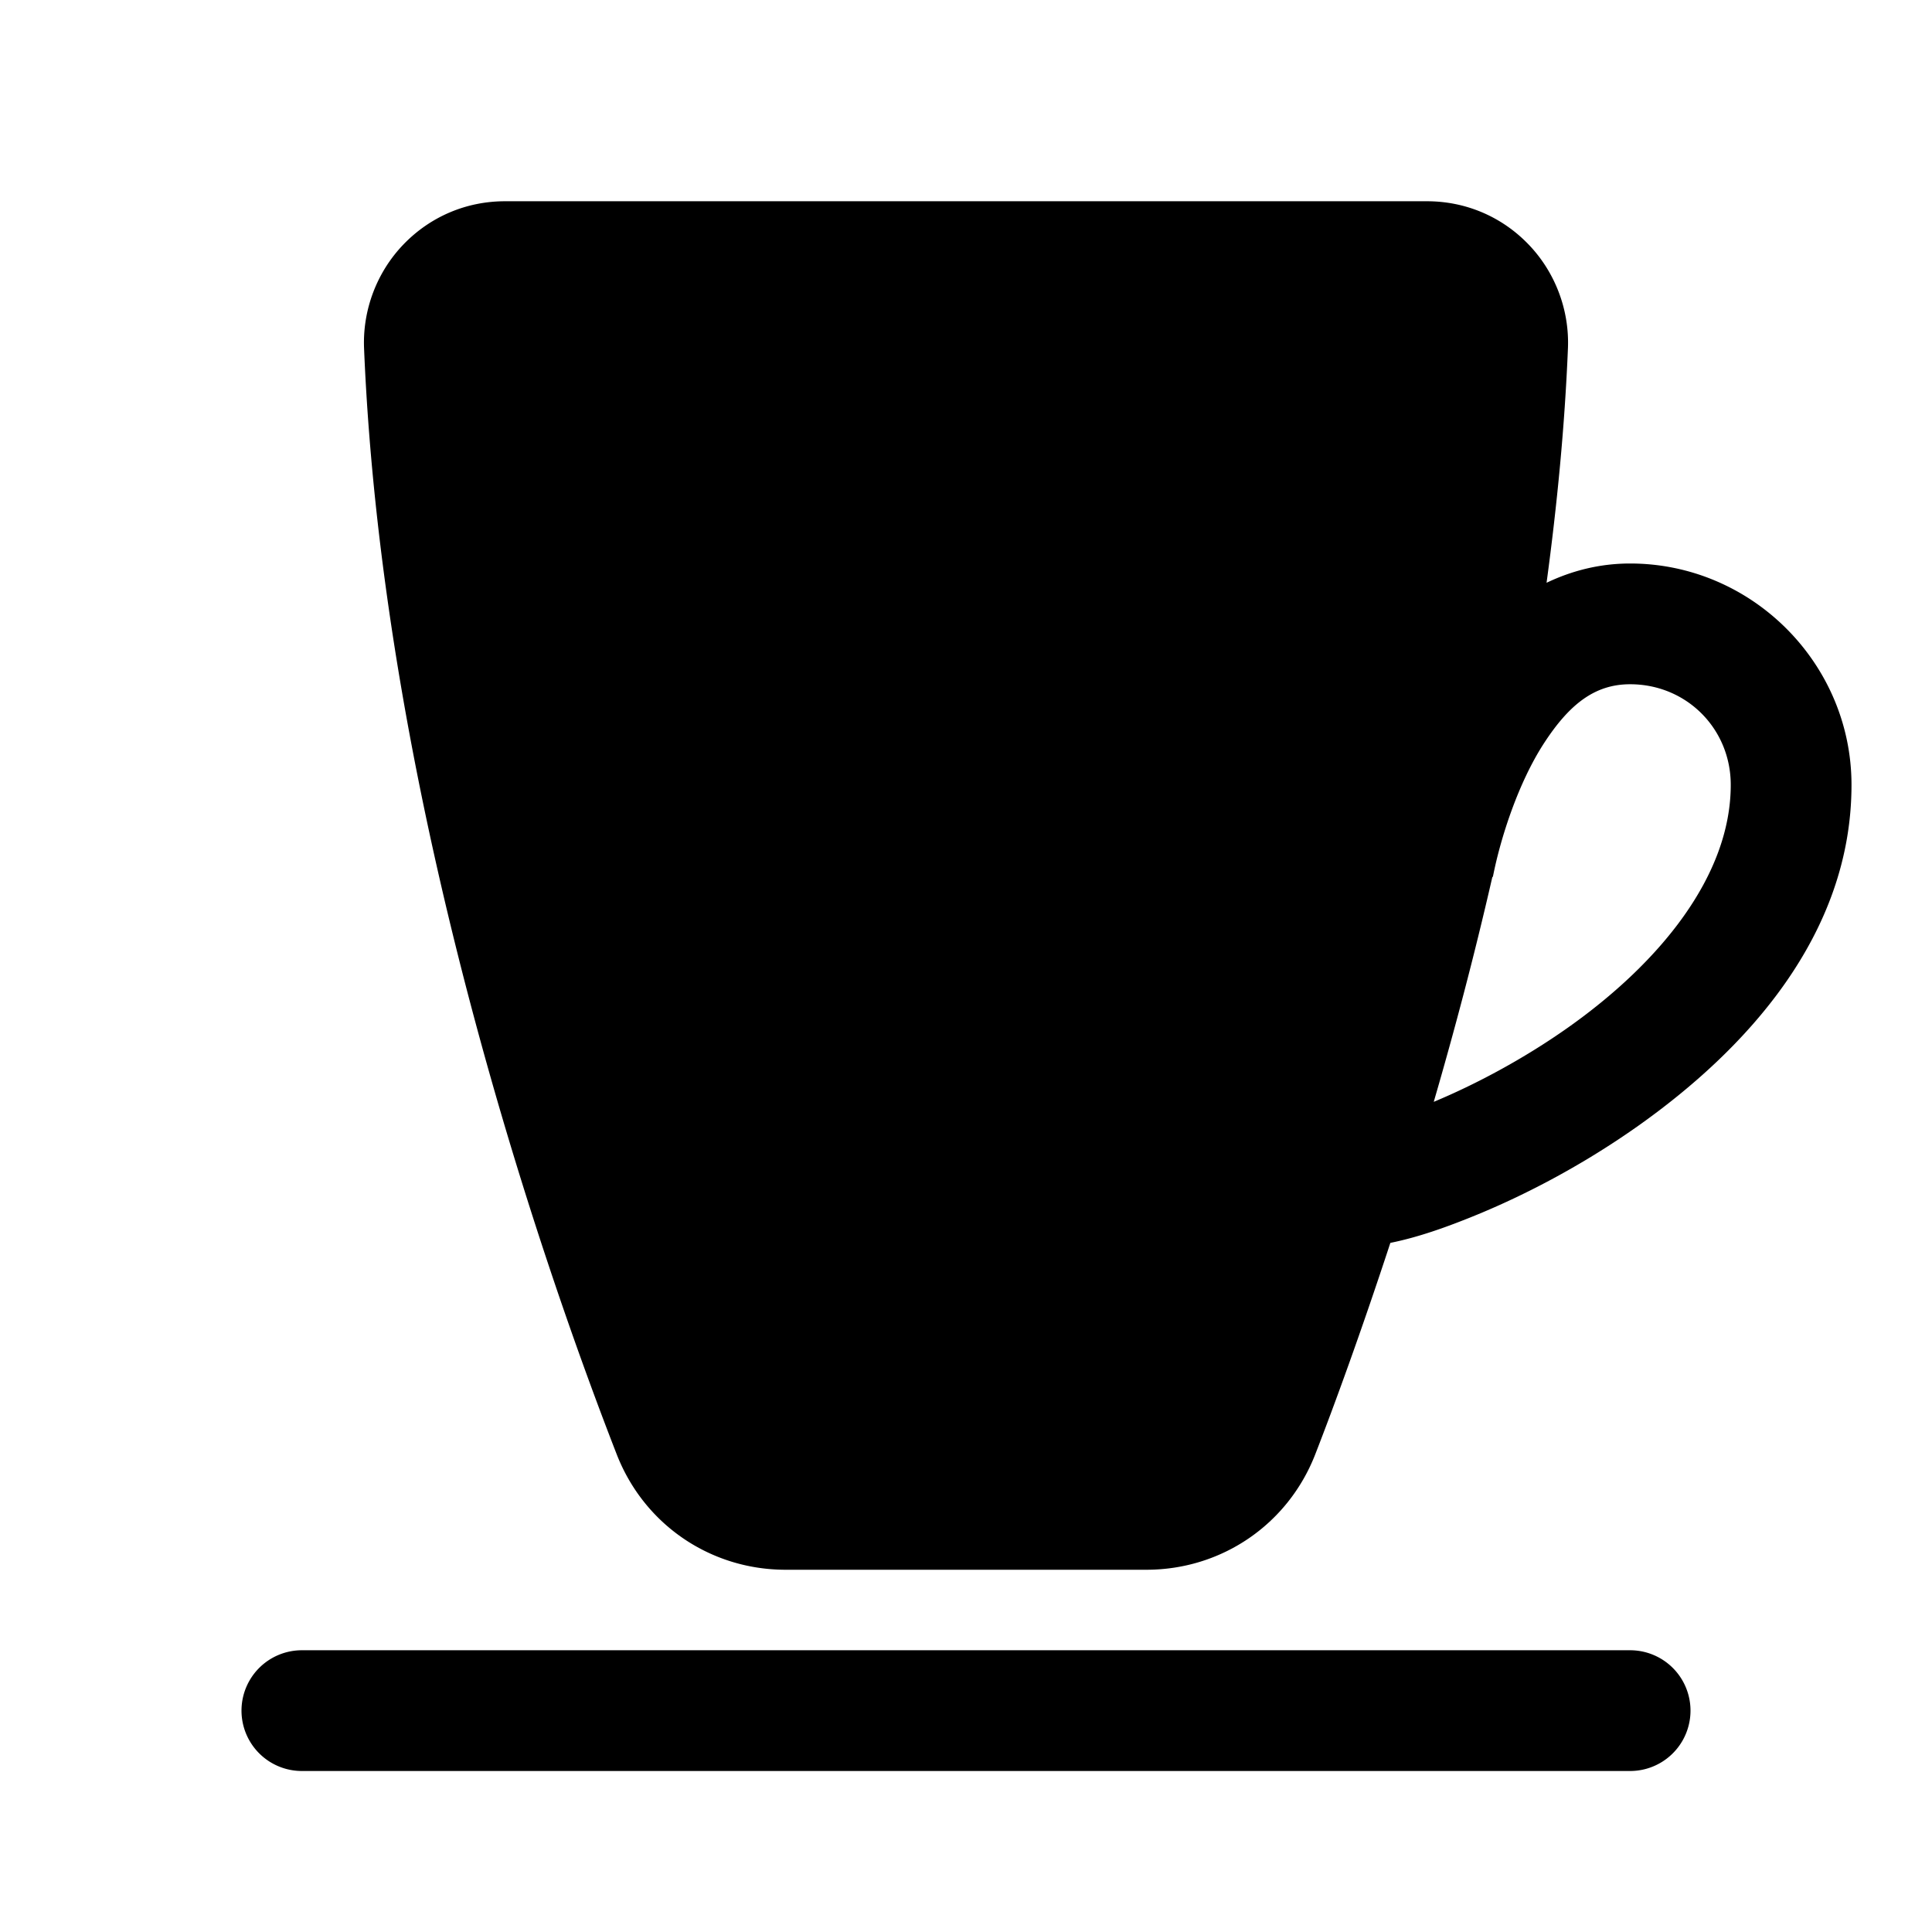
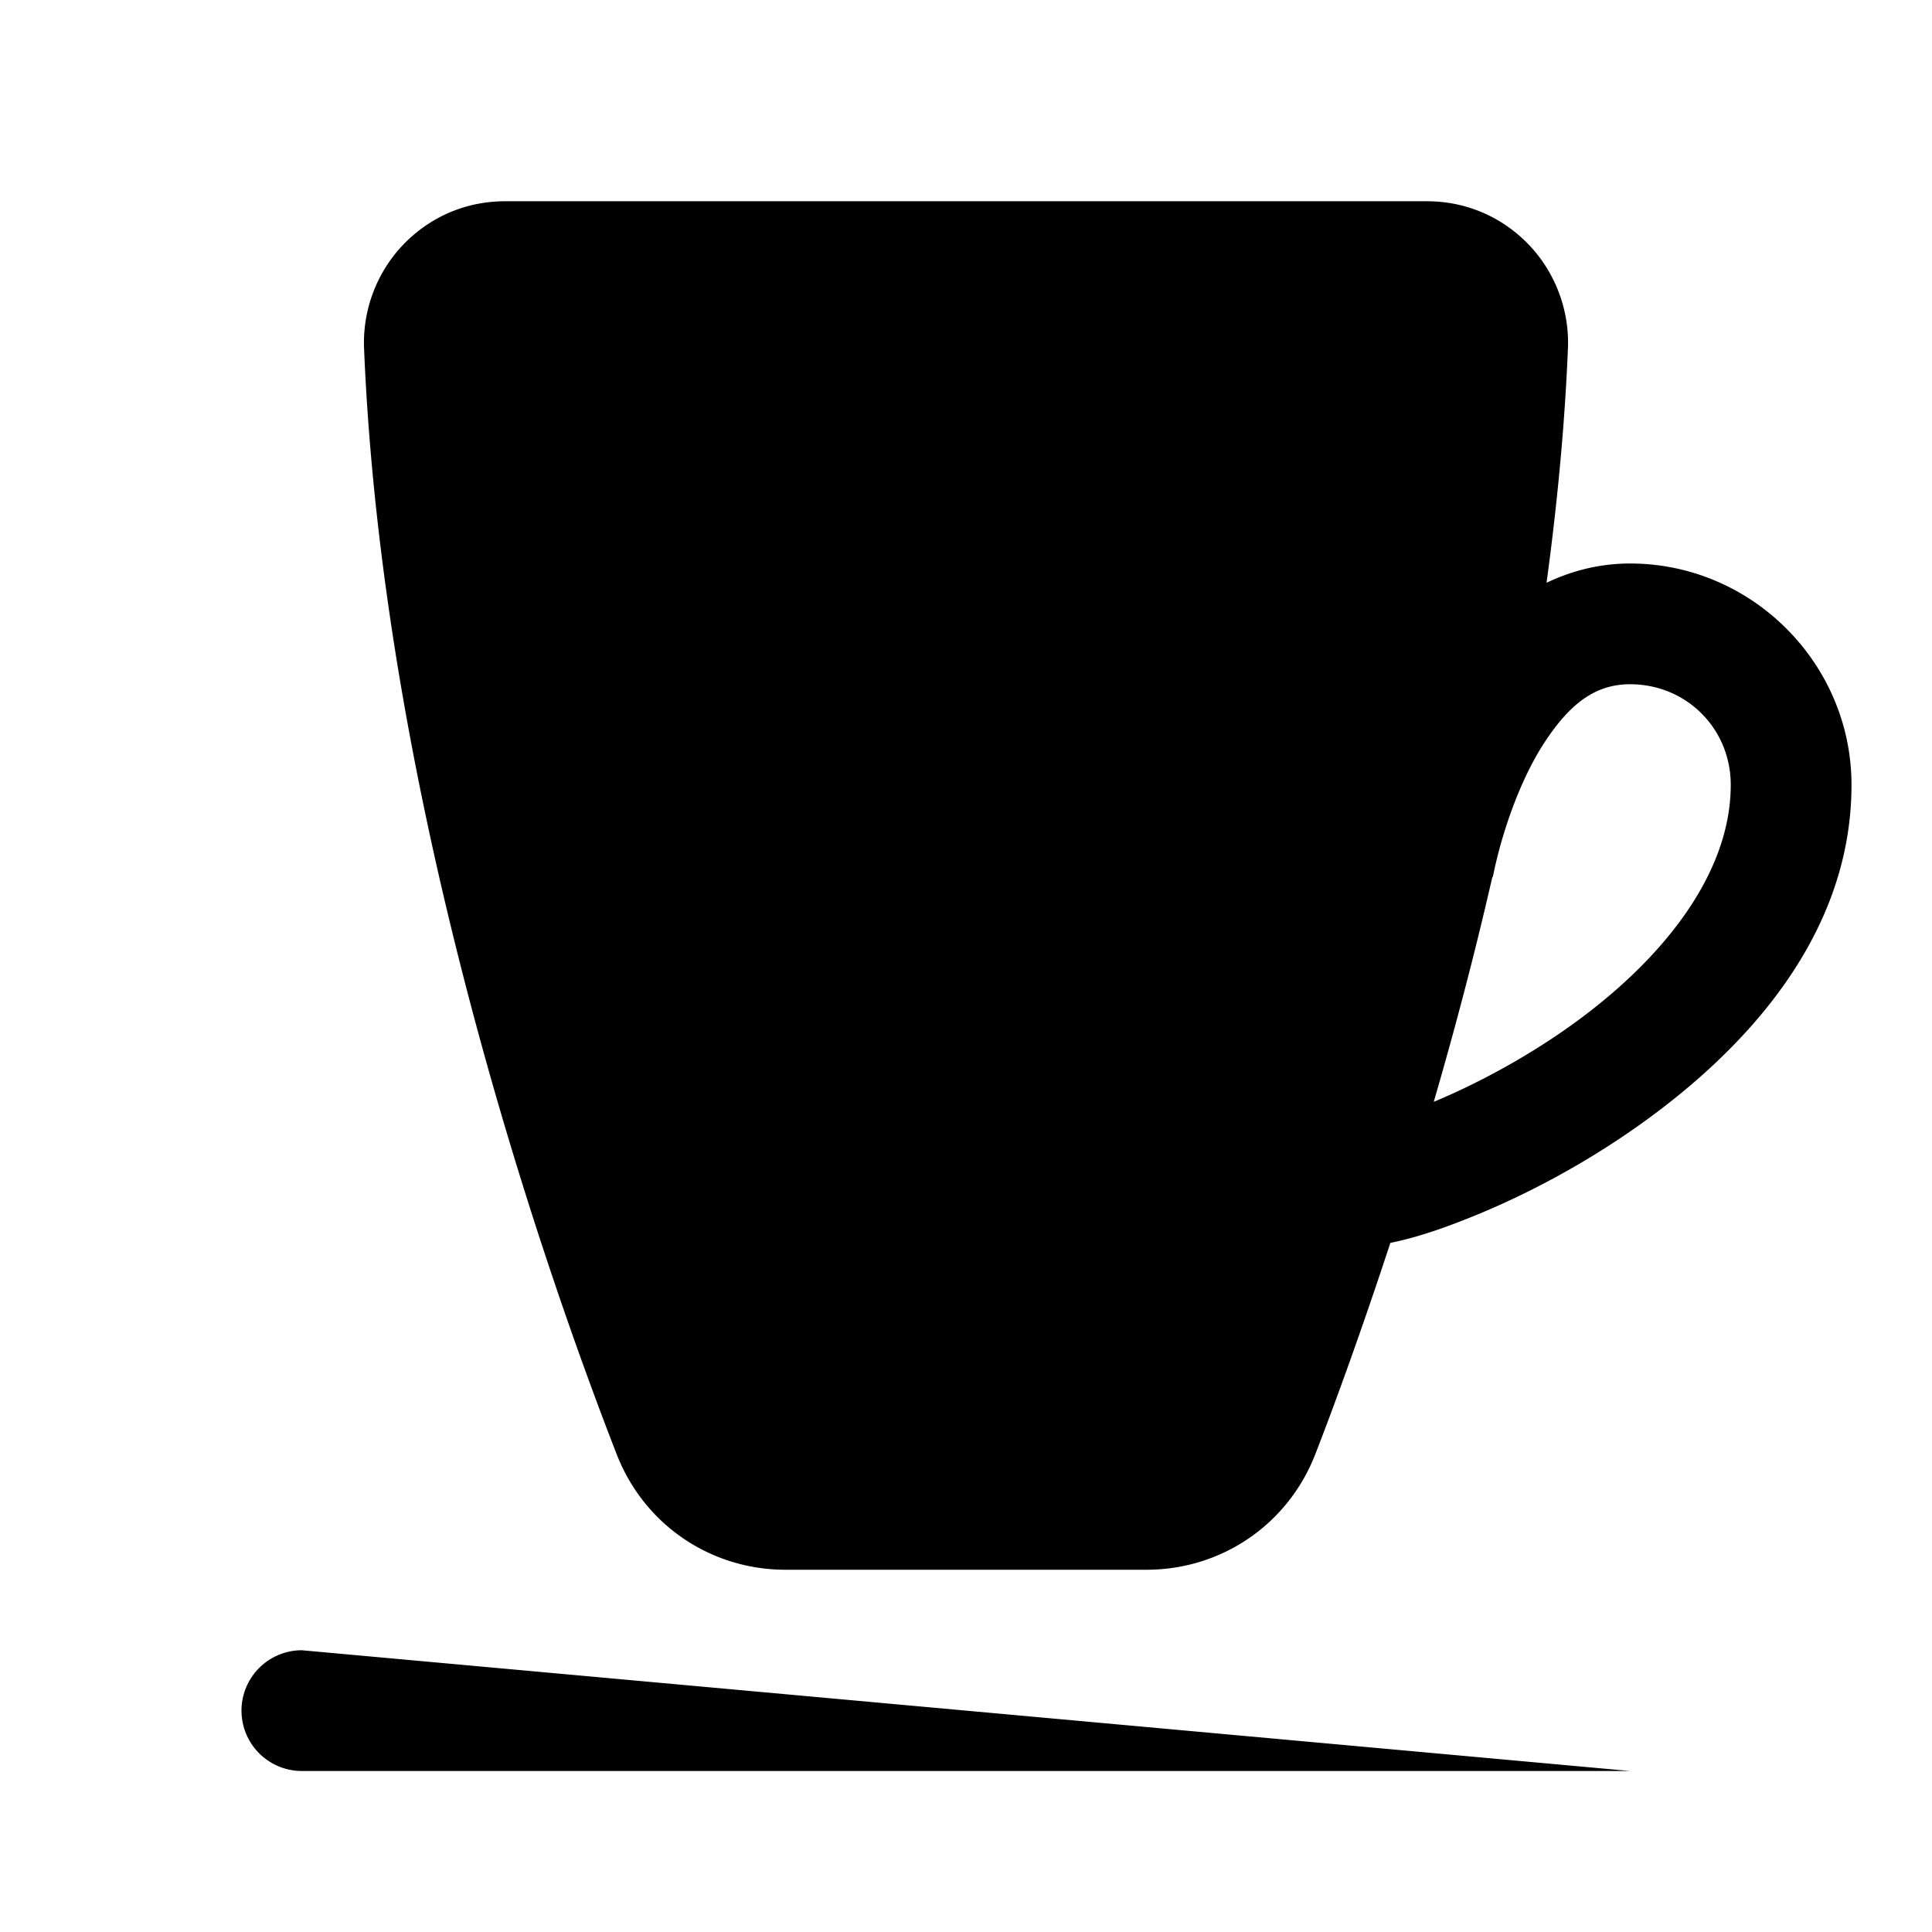
<svg xmlns="http://www.w3.org/2000/svg" fill="#000000" width="800px" height="800px" viewBox="0 0 48 48">
-   <path d="M12.547 5C11.585 5 10.688 5.382 10.021 6.076C9.361 6.763 9.006 7.703 9.045 8.654C9.518 20.122 13.593 31.694 15.324 36.137C16.004 37.877 17.65 39 19.518 39L28.482 39C30.349 39 31.997 37.876 32.676 36.135C33.158 34.897 33.825 33.066 34.543 30.879C35.213 30.744 35.911 30.503 36.723 30.168C37.96 29.657 39.354 28.923 40.695 27.975C43.377 26.078 46 23.233 46 19.5C46 16.48 43.52 14 40.5 14C39.736 14 39.044 14.183 38.424 14.479C38.684 12.557 38.875 10.605 38.955 8.654C38.994 7.703 38.639 6.763 37.979 6.076C37.313 5.382 36.415 5 35.453 5L12.547 5 z M 40.5 17C41.898 17 43 18.102 43 19.5C43 21.767 41.229 23.922 38.963 25.525C37.845 26.316 36.644 26.949 35.621 27.375C36.127 25.637 36.623 23.773 37.078 21.785L37.09 21.787C37.283 20.8 37.728 19.439 38.359 18.467C38.991 17.495 39.622 17 40.5 17 z M 7.5 41 A 1.5 1.5 0 1 0 7.5 44L40.5 44 A 1.5 1.5 0 1 0 40.5 41L7.5 41 z" />
+   <path d="M12.547 5C11.585 5 10.688 5.382 10.021 6.076C9.361 6.763 9.006 7.703 9.045 8.654C9.518 20.122 13.593 31.694 15.324 36.137C16.004 37.877 17.65 39 19.518 39L28.482 39C30.349 39 31.997 37.876 32.676 36.135C33.158 34.897 33.825 33.066 34.543 30.879C35.213 30.744 35.911 30.503 36.723 30.168C37.96 29.657 39.354 28.923 40.695 27.975C43.377 26.078 46 23.233 46 19.5C46 16.48 43.52 14 40.5 14C39.736 14 39.044 14.183 38.424 14.479C38.684 12.557 38.875 10.605 38.955 8.654C38.994 7.703 38.639 6.763 37.979 6.076C37.313 5.382 36.415 5 35.453 5L12.547 5 z M 40.5 17C41.898 17 43 18.102 43 19.5C43 21.767 41.229 23.922 38.963 25.525C37.845 26.316 36.644 26.949 35.621 27.375C36.127 25.637 36.623 23.773 37.078 21.785L37.09 21.787C37.283 20.8 37.728 19.439 38.359 18.467C38.991 17.495 39.622 17 40.5 17 z M 7.5 41 A 1.5 1.5 0 1 0 7.5 44L40.5 44 L7.5 41 z" />
</svg>